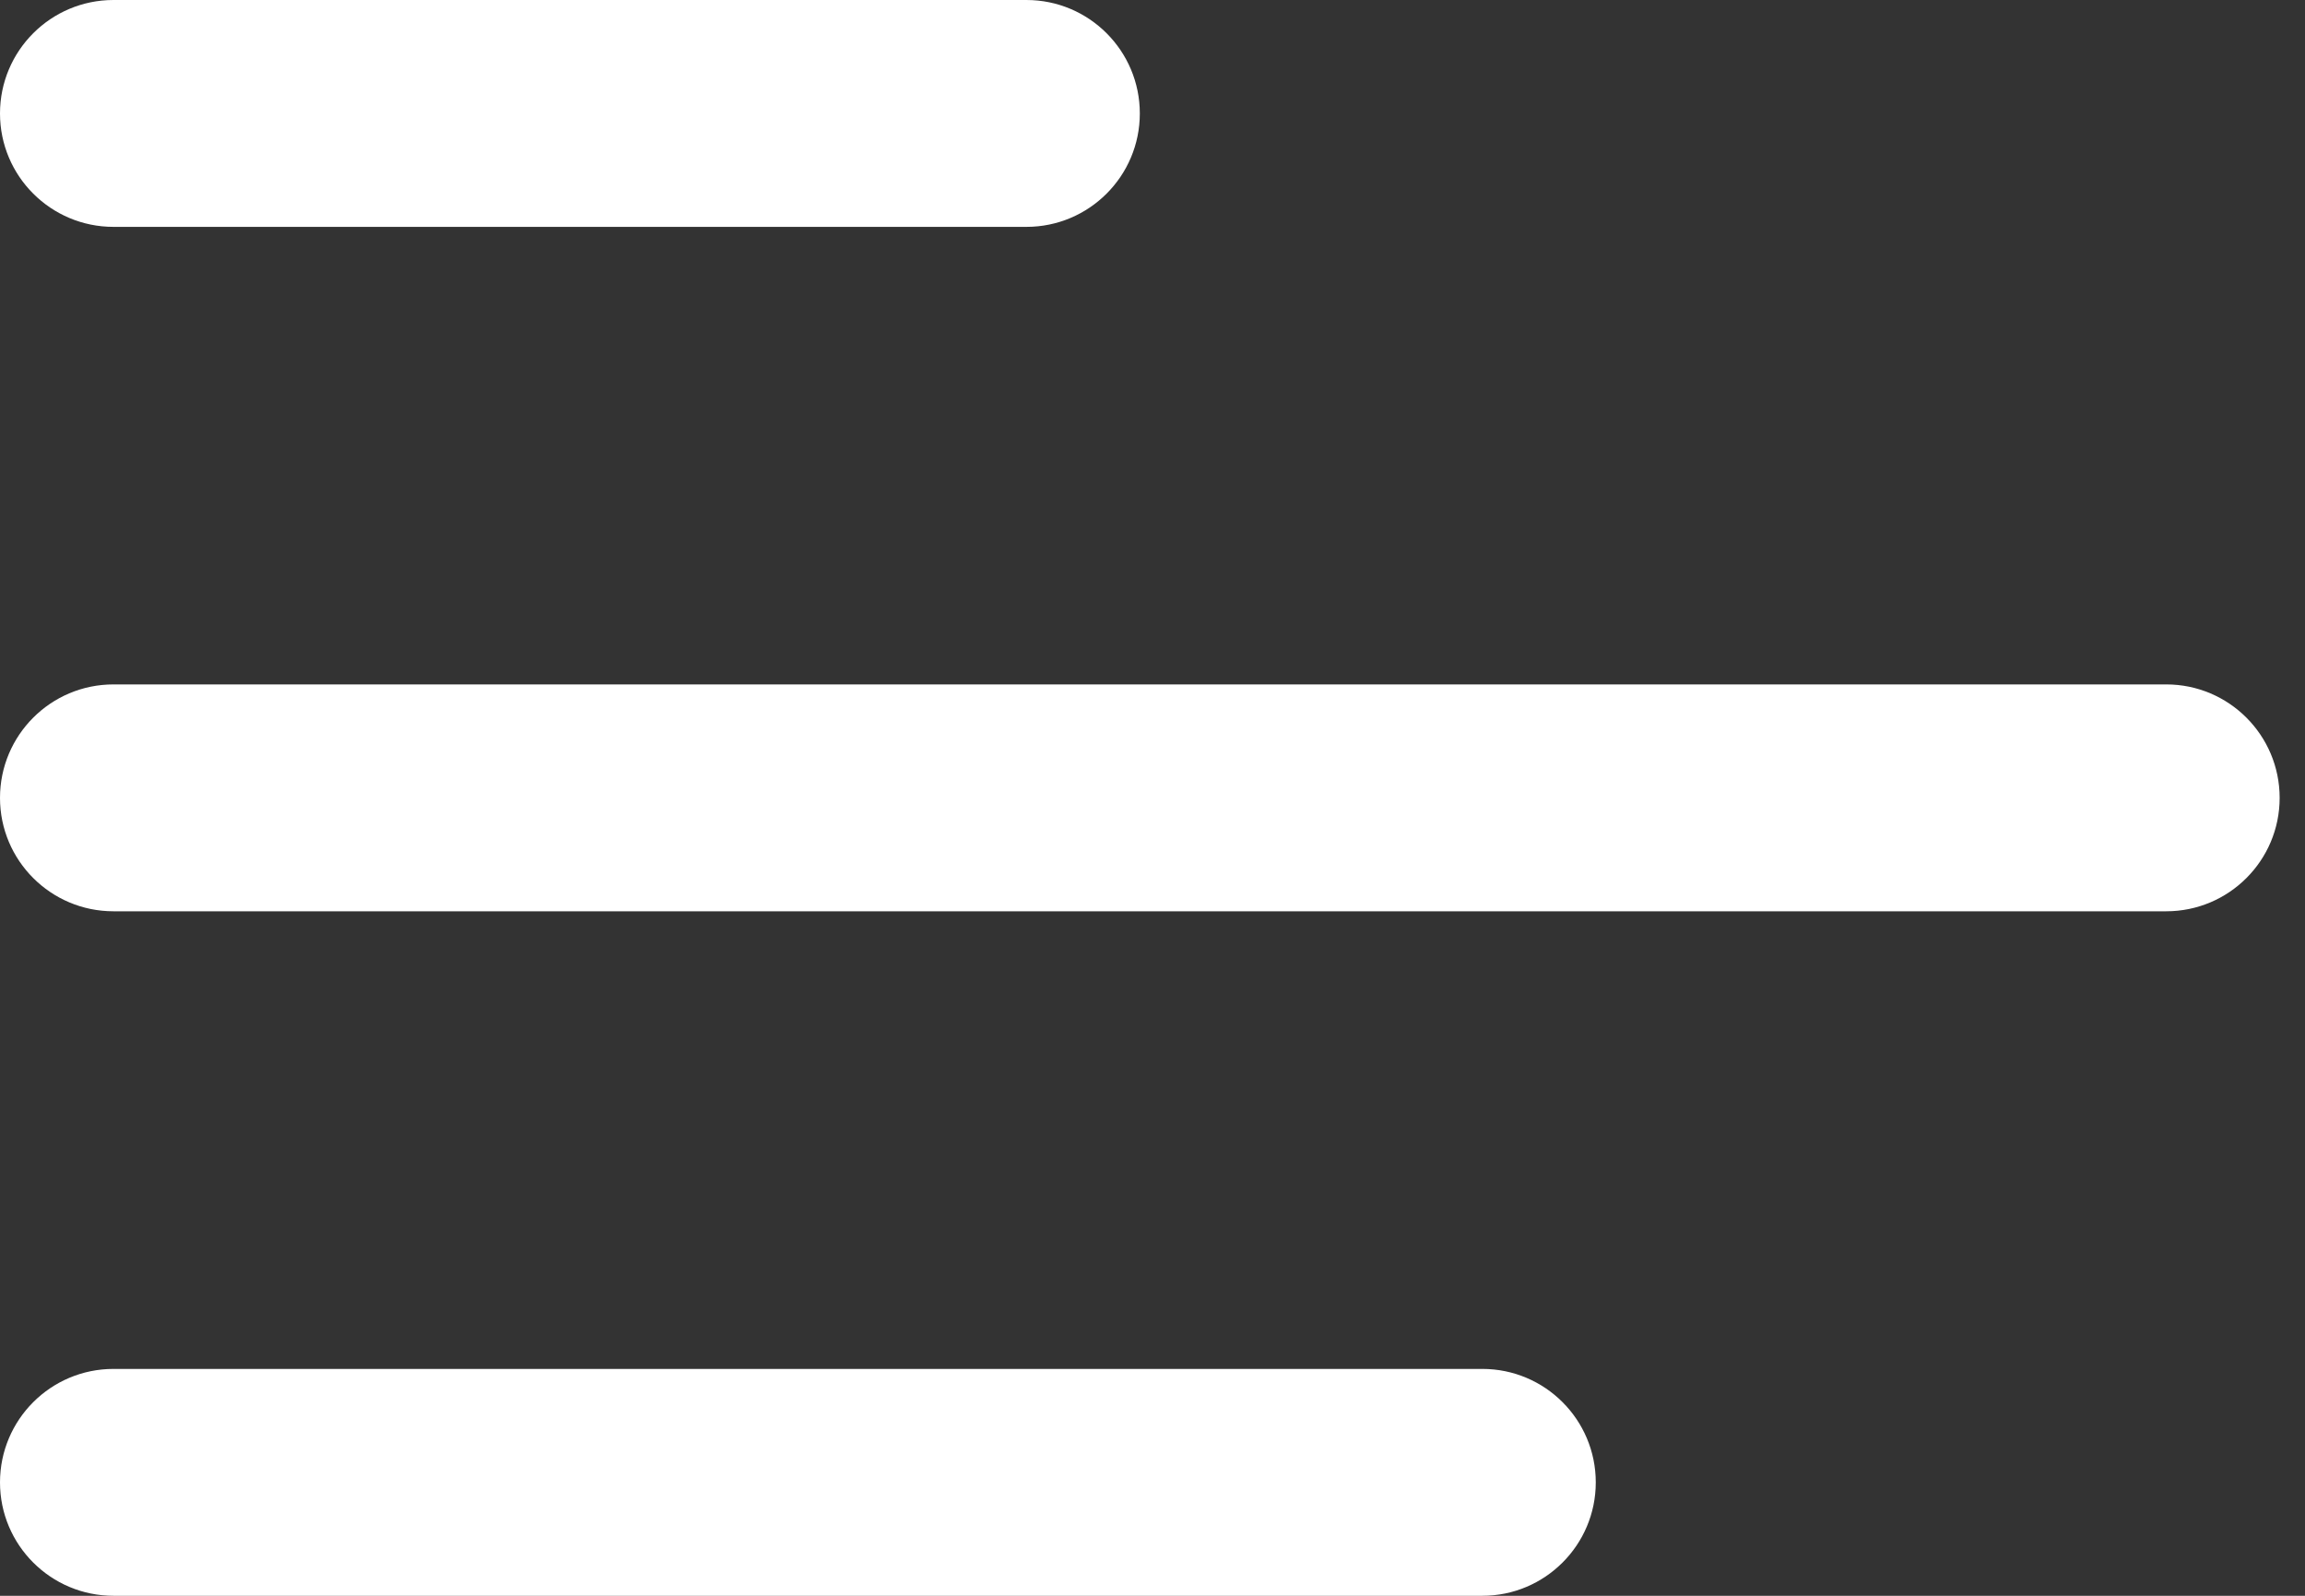
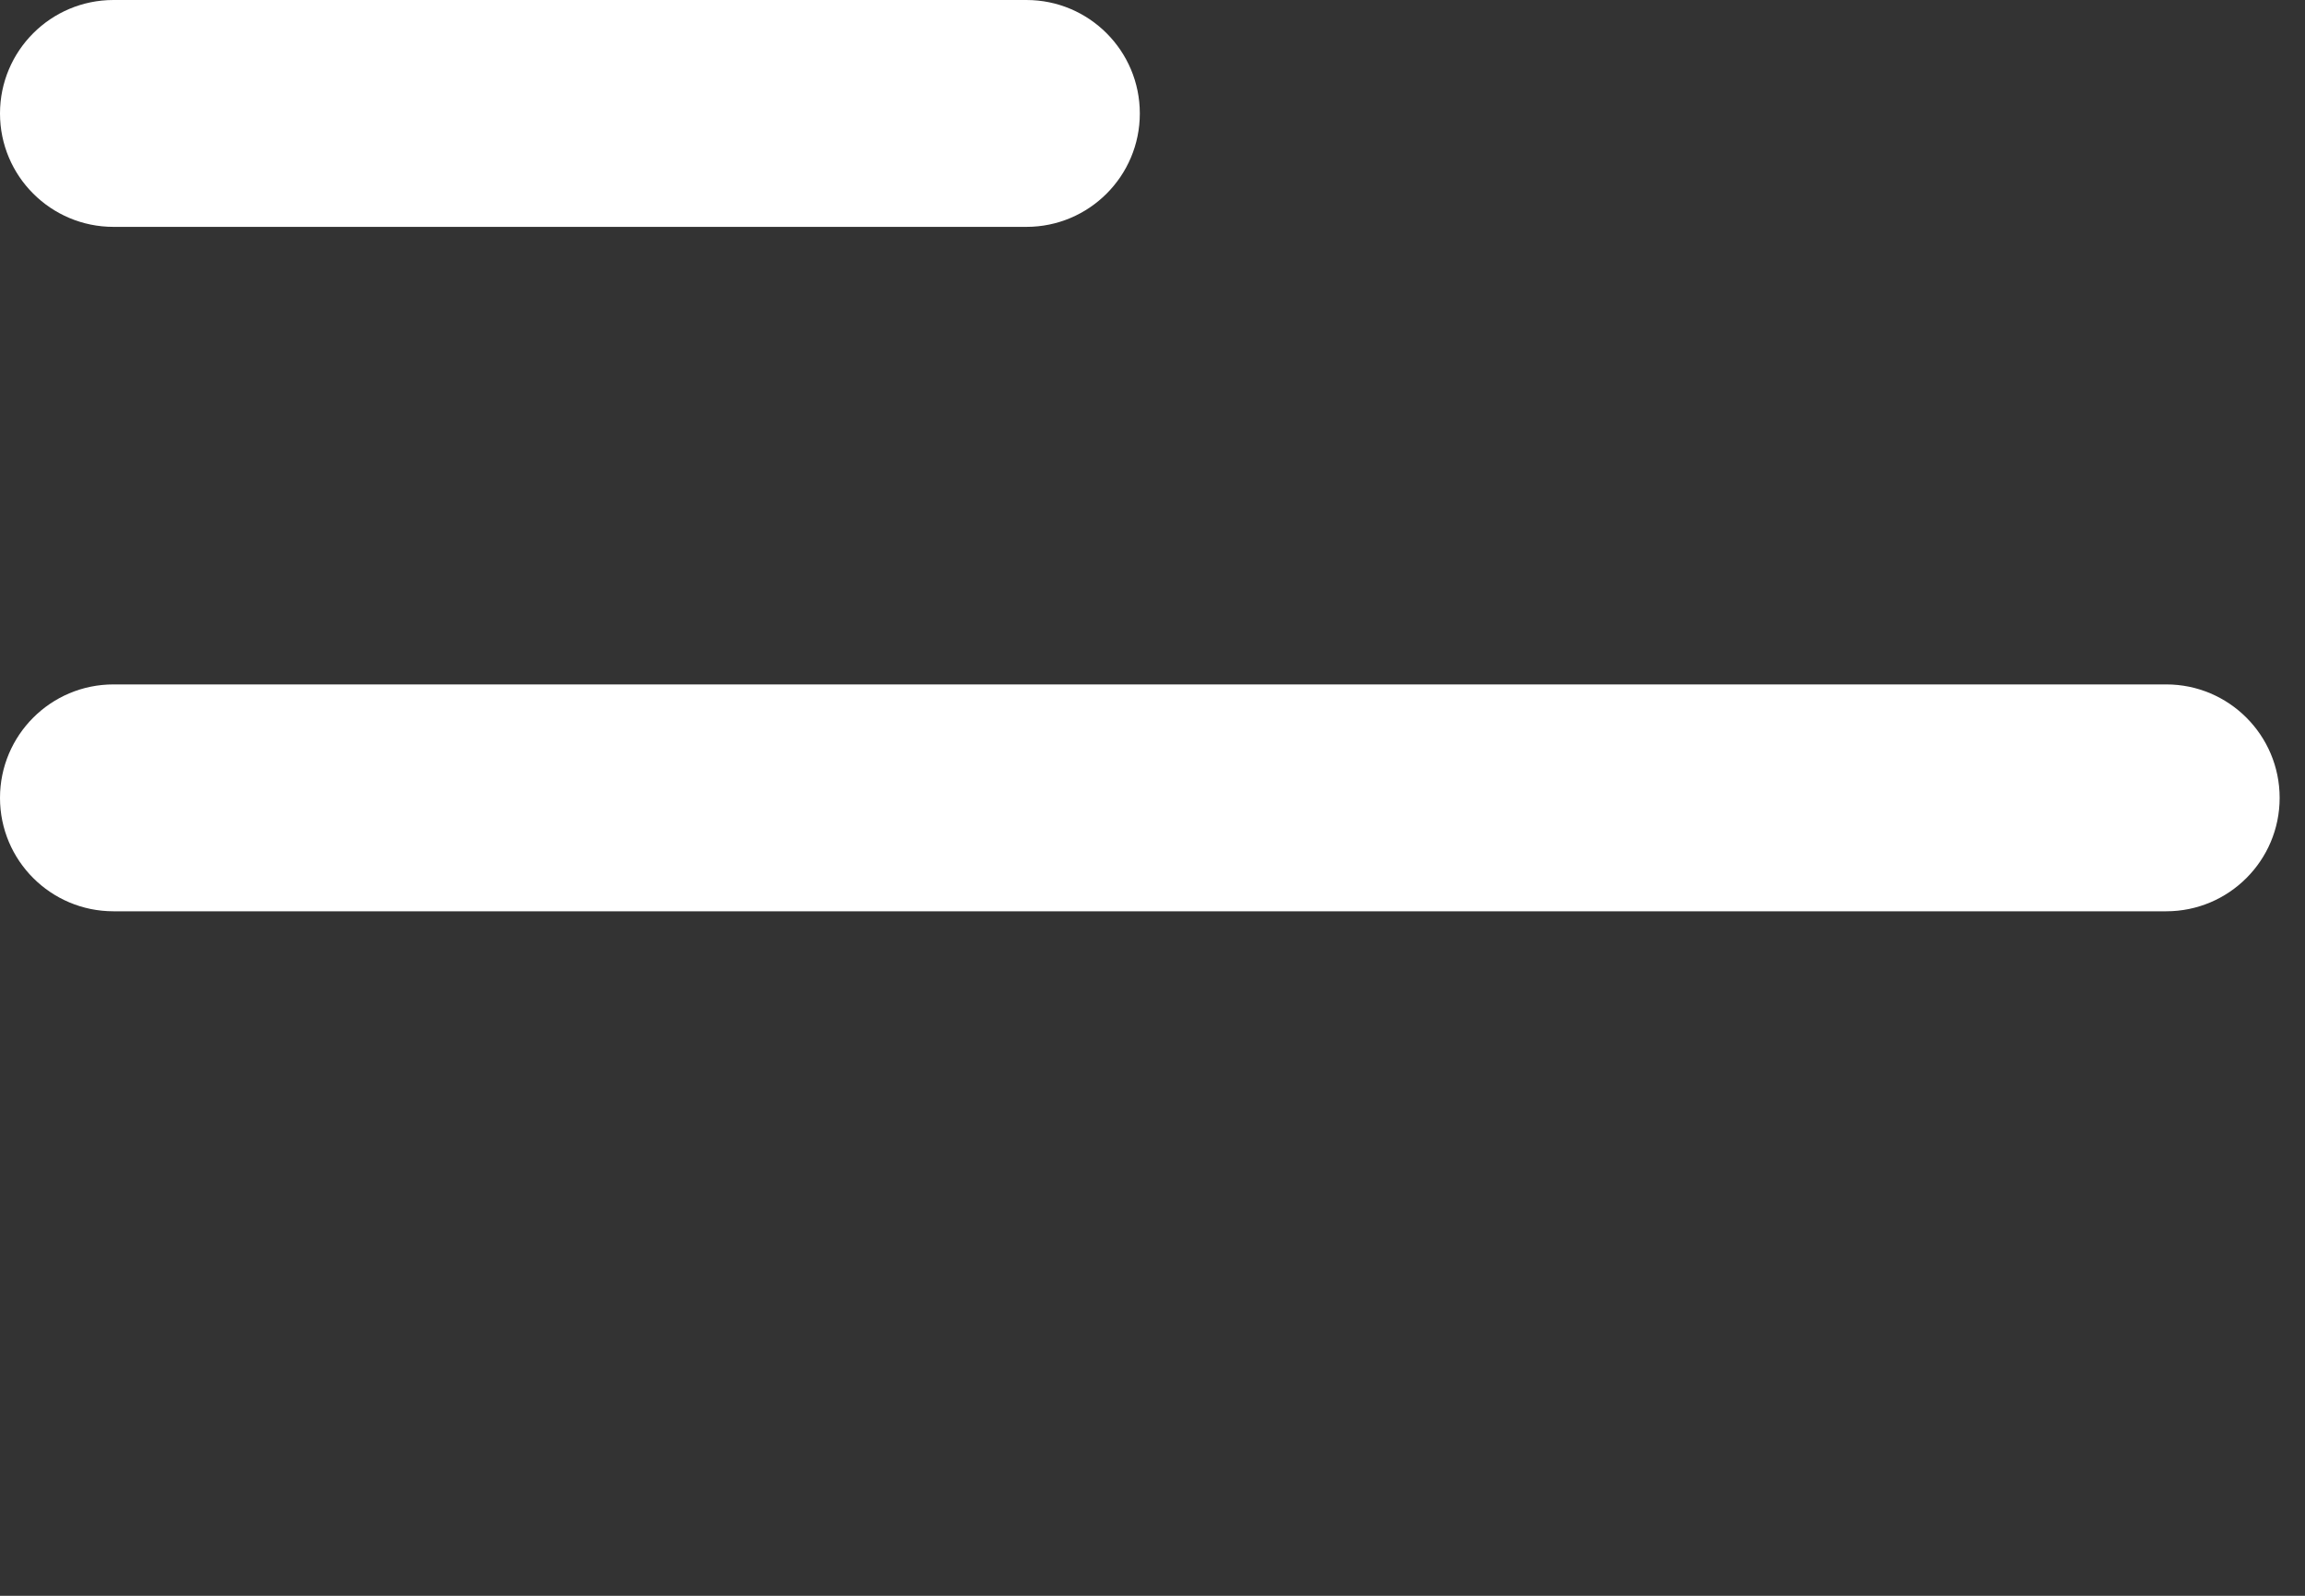
<svg xmlns="http://www.w3.org/2000/svg" width="26" height="18" viewBox="0 0 26 18" fill="none">
  <rect x="0" y="0" width="26" height="18" fill="#333333" stroke="none" />
  <path d="M0 1.28C0 0.573 0.573 0 1.28 0H11.578C12.284 0 12.857 0.573 12.857 1.28C12.857 1.986 12.284 2.559 11.578 2.559H1.28C0.573 2.559 0 1.986 0 1.28Z" fill="white" />
  <path d="M0 9C0 8.293 0.573 7.72 1.28 7.72H24.435C25.141 7.72 25.714 8.293 25.714 9C25.714 9.706 25.141 10.279 24.435 10.279H1.28C0.573 10.279 0 9.706 0 9Z" fill="white" />
-   <path d="M1.28 15.441C0.573 15.441 0 16.014 0 16.721C0 17.427 0.573 18 1.28 18H16.721C17.427 18 18 17.427 18 16.721C18 16.014 17.427 15.441 16.721 15.441H1.28Z" fill="white" />
</svg>